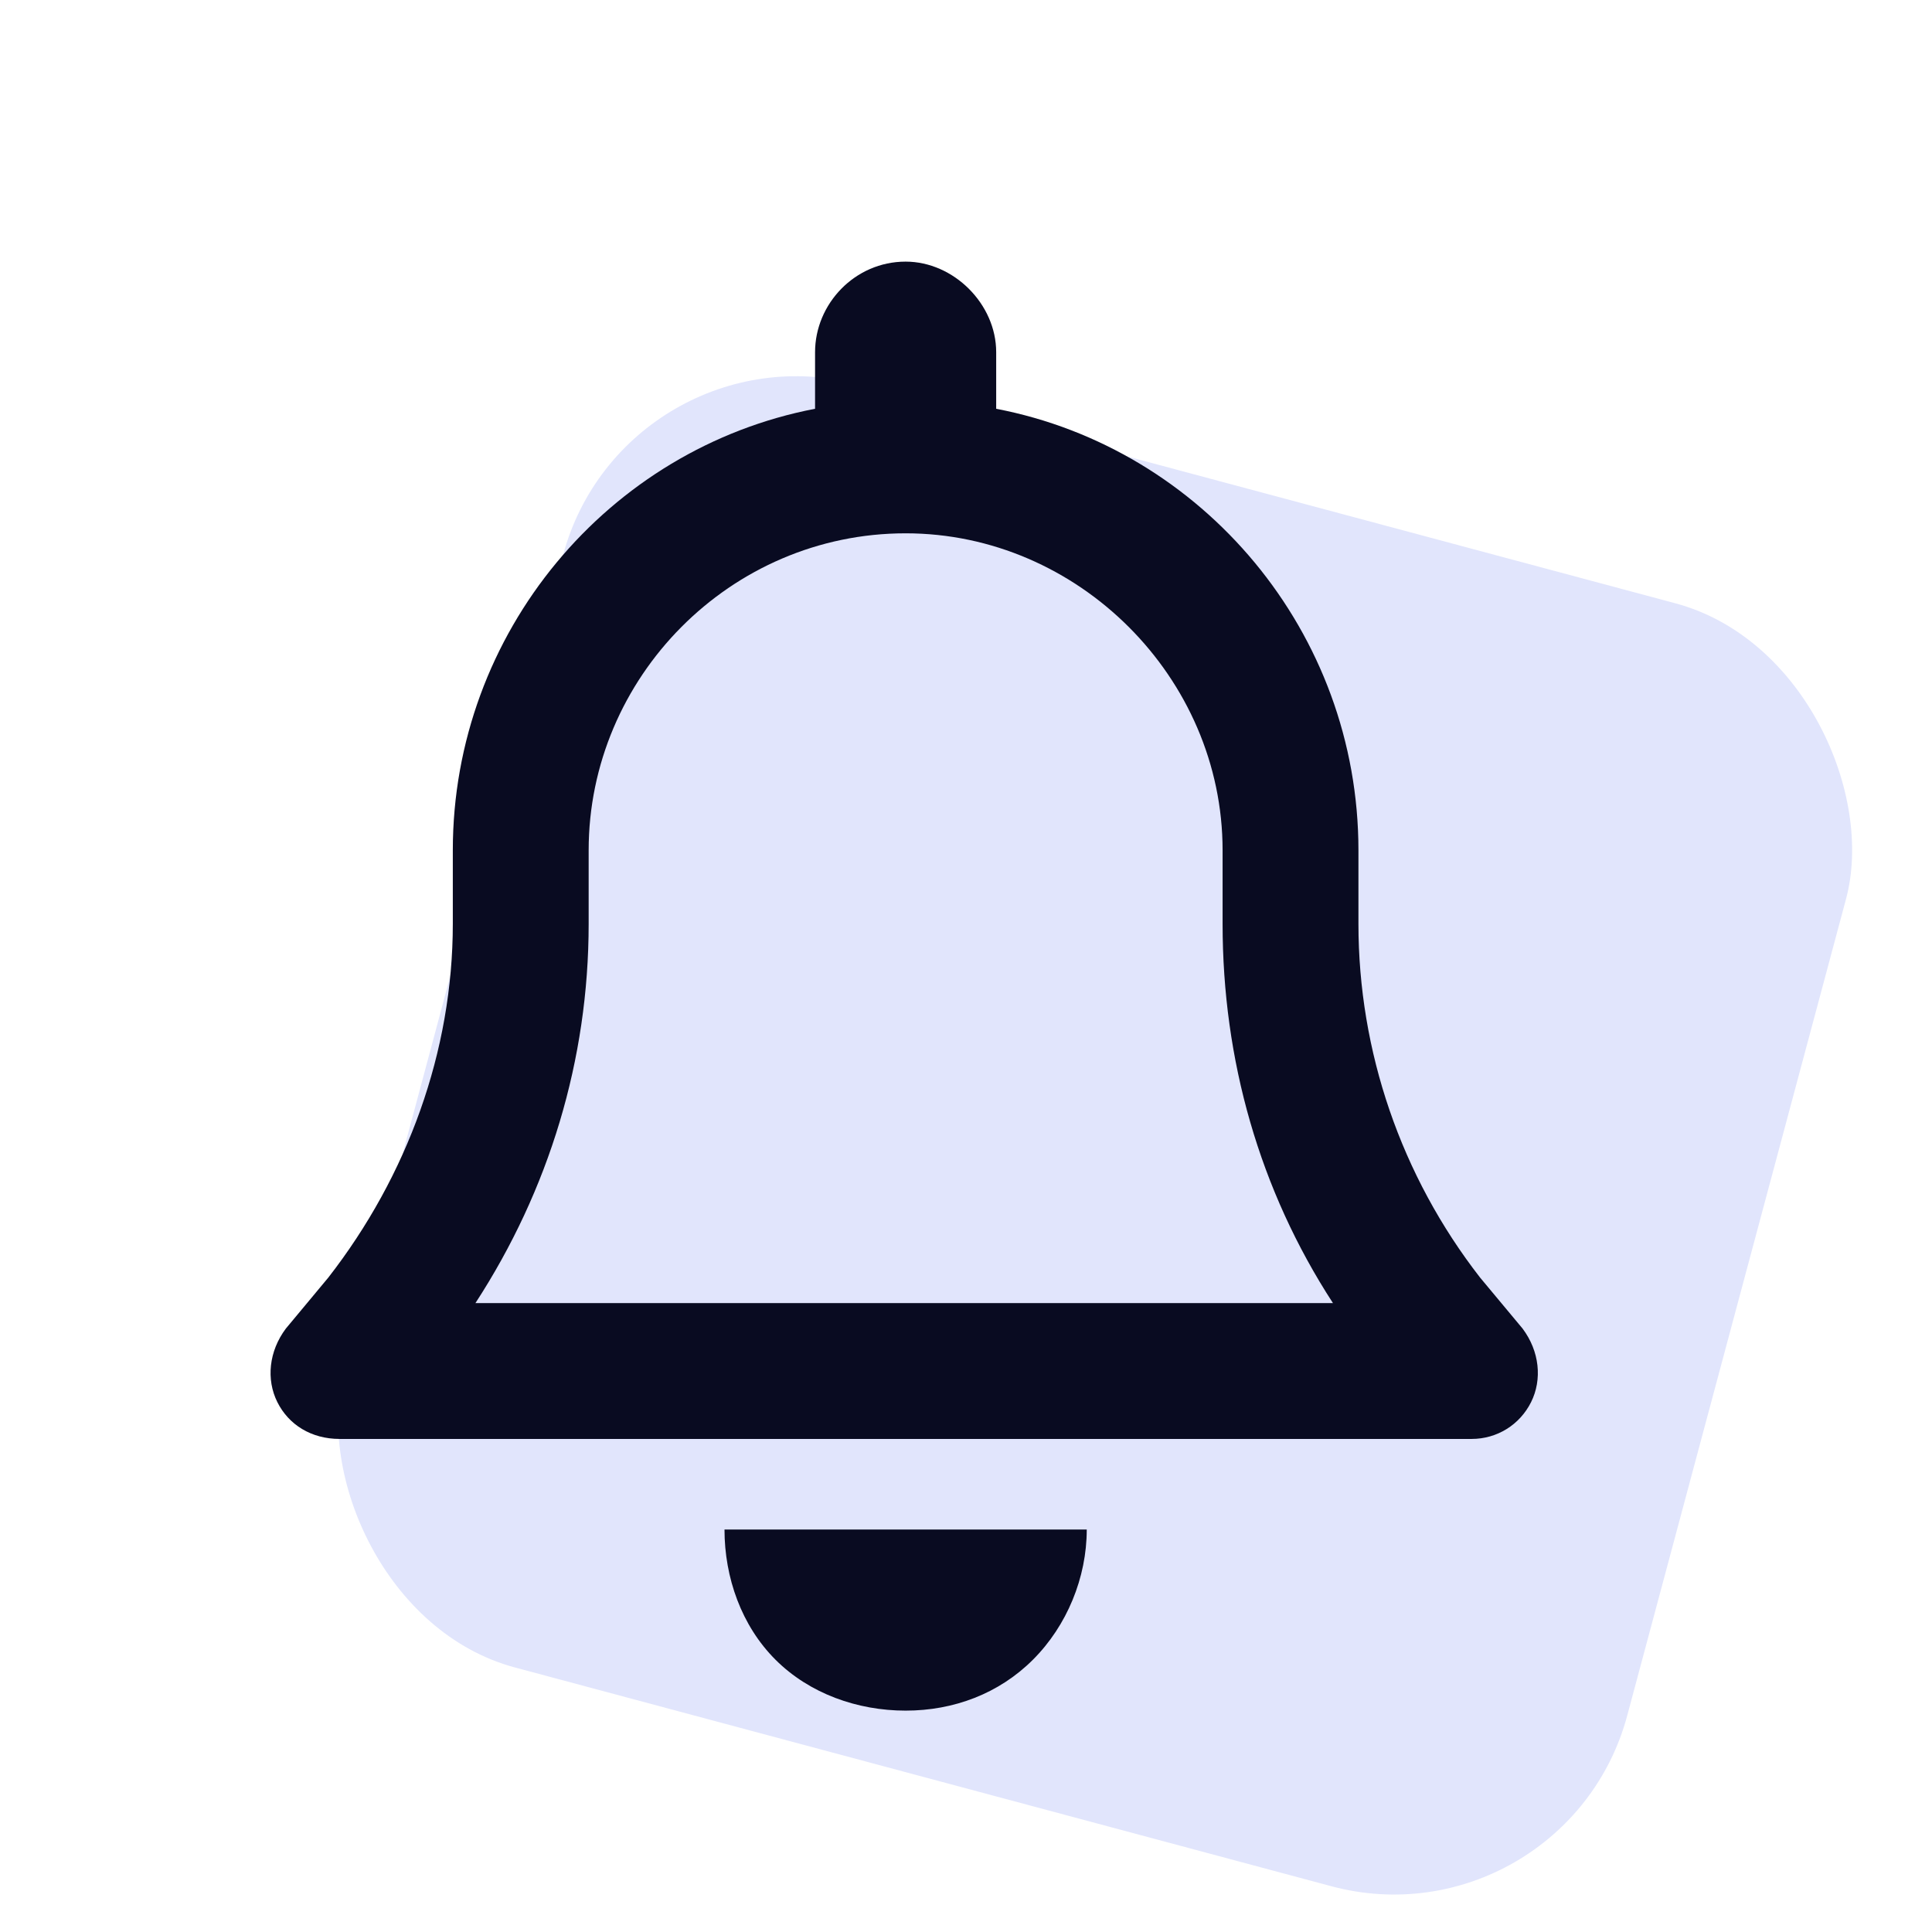
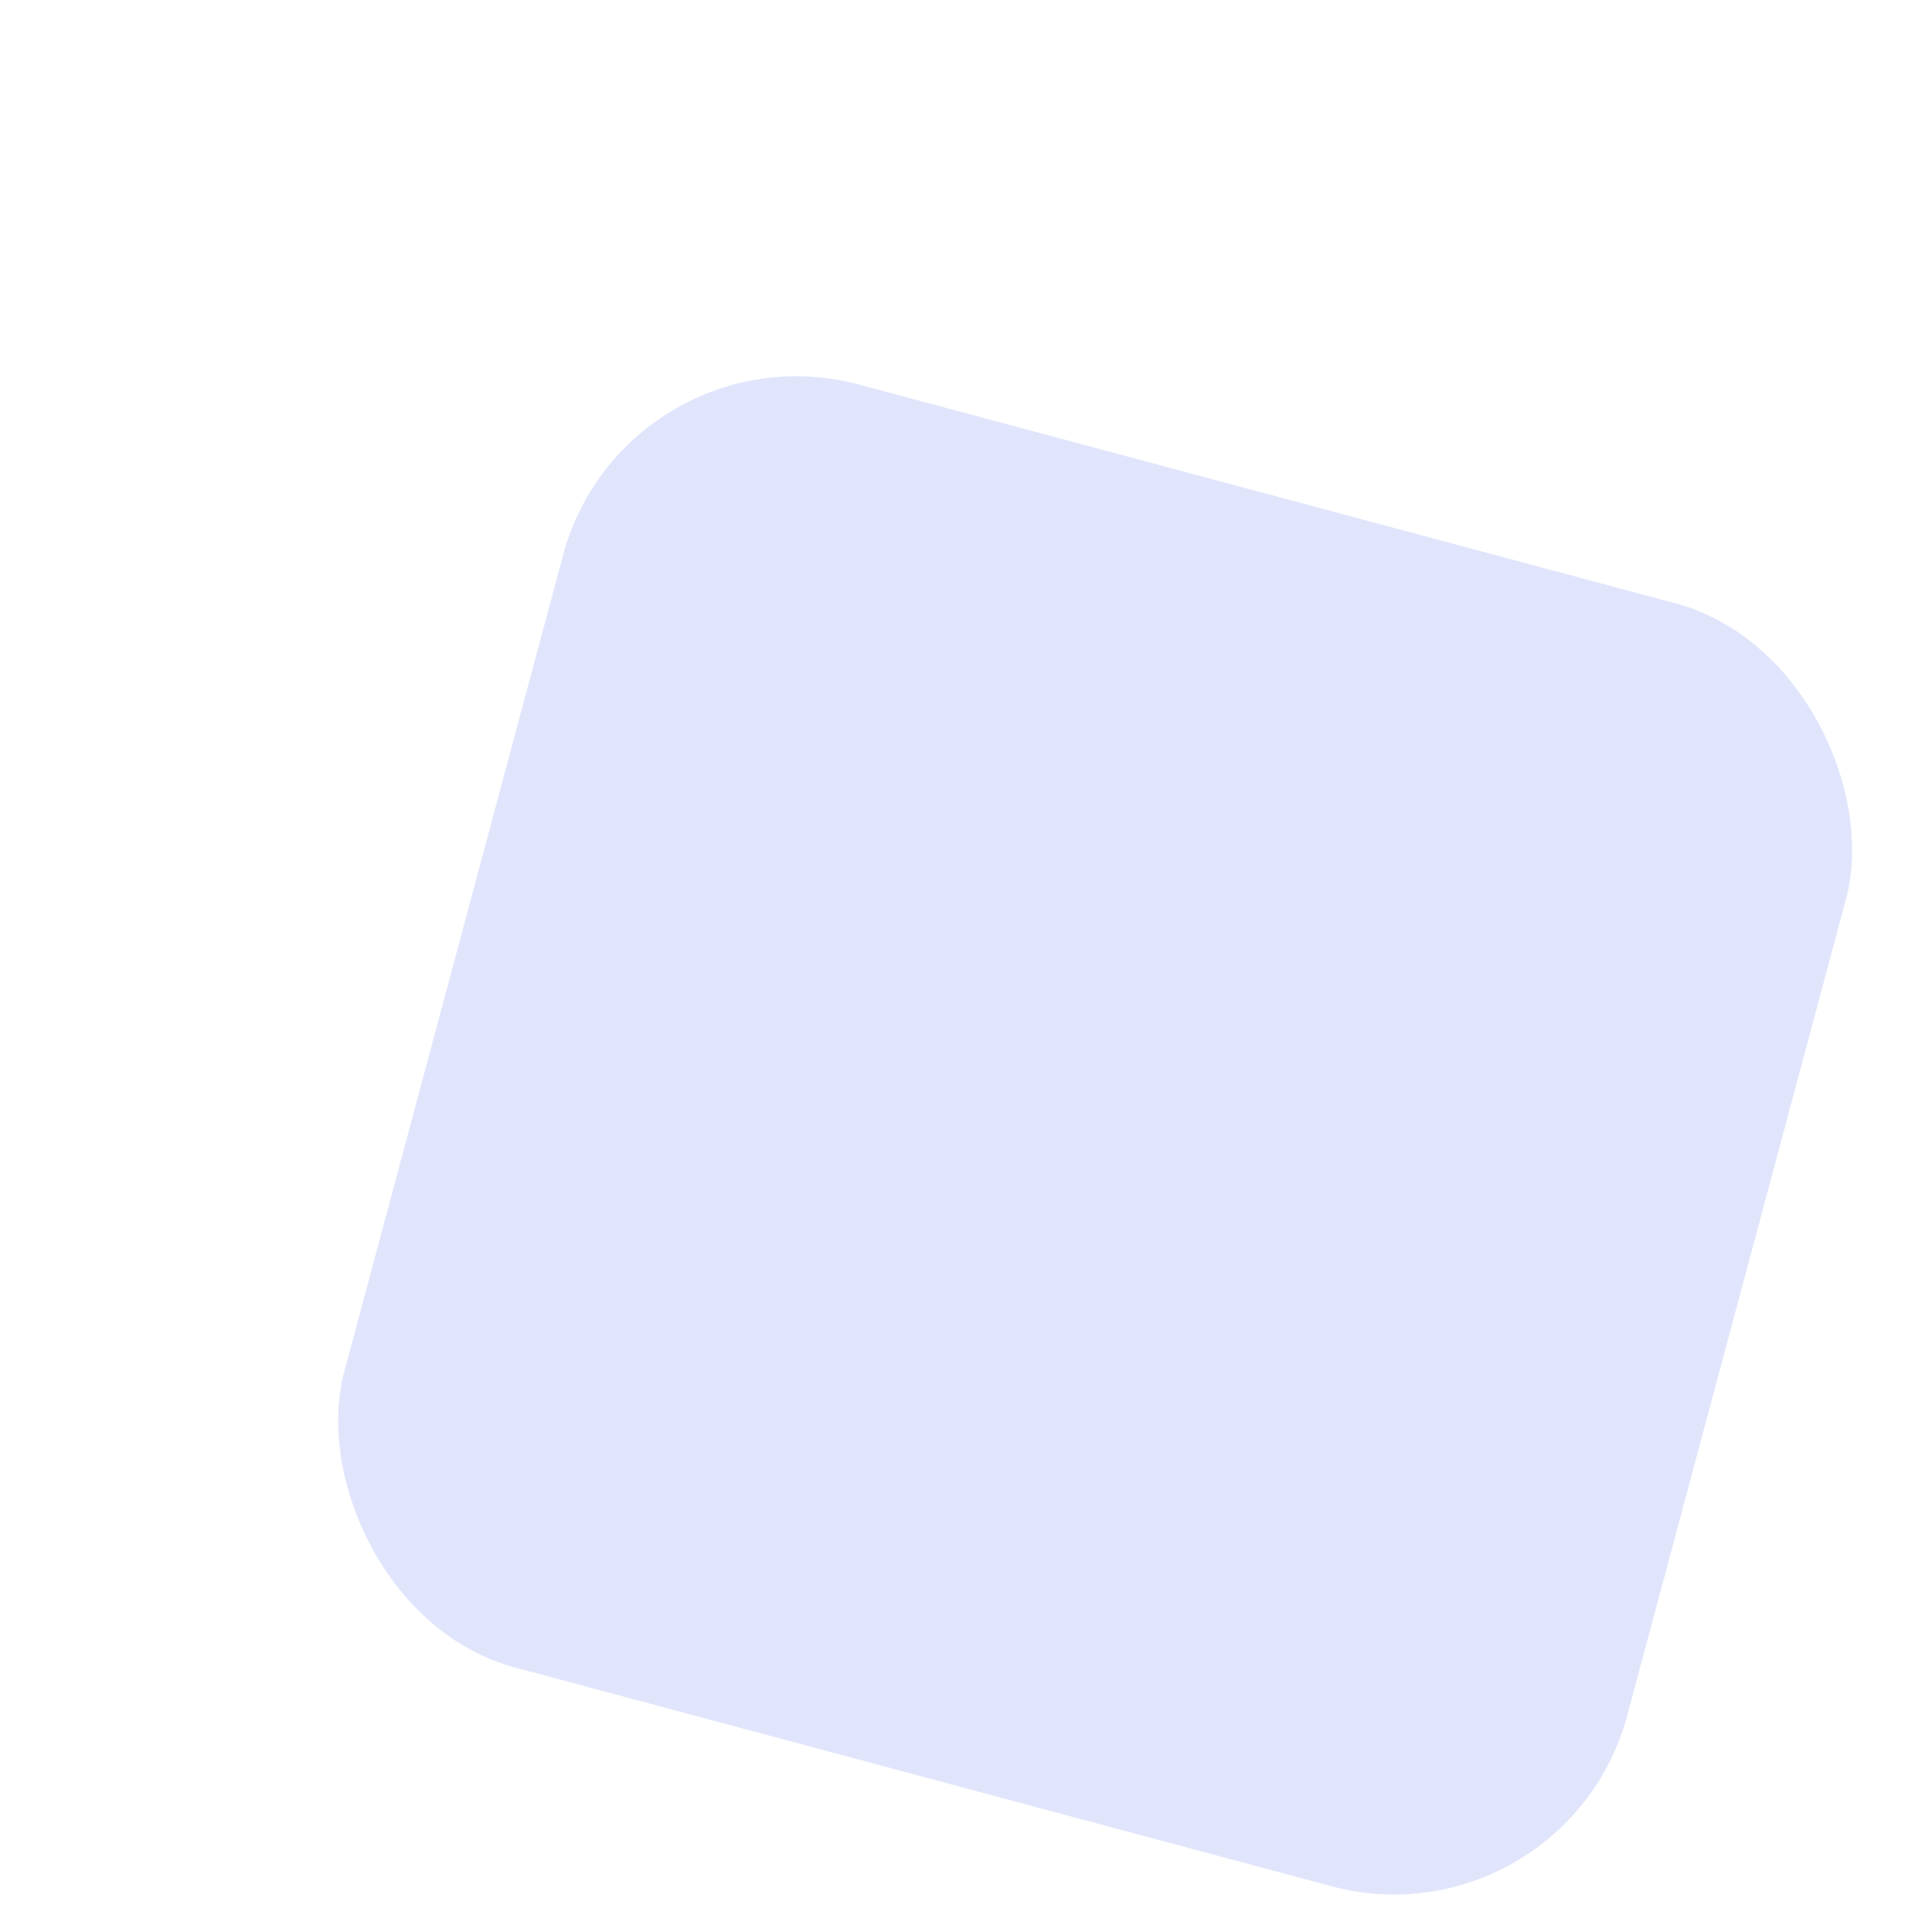
<svg xmlns="http://www.w3.org/2000/svg" width="48" height="48" viewBox="0 0 48 48" fill="none">
  <rect x="15.541" y="8" width="33" height="33" rx="6" transform="rotate(15 15.541 8)" fill="#E1E5FC" />
-   <path d="M22.5 6.5C23.695 6.5 24.75 7.555 24.75 8.75V10.156C29.883 11.141 33.75 15.711 33.75 21.125V22.953C33.75 26.117 34.805 29.211 36.773 31.742L37.828 33.008C38.25 33.57 38.32 34.273 38.039 34.836C37.758 35.398 37.195 35.75 36.562 35.75H8.438C7.734 35.75 7.172 35.398 6.891 34.836C6.609 34.273 6.68 33.57 7.102 33.008L8.156 31.742C10.125 29.211 11.25 26.117 11.25 22.953V21.125C11.25 15.711 15.117 11.141 20.25 10.156V8.75C20.25 7.555 21.234 6.5 22.5 6.5ZM22.5 13.25C18.141 13.25 14.625 16.836 14.625 21.125V22.953C14.625 26.328 13.641 29.562 11.812 32.375H33.117C31.289 29.562 30.375 26.328 30.375 22.953V21.125C30.375 16.836 26.789 13.25 22.5 13.25ZM27 38C27 39.195 26.508 40.391 25.664 41.234C24.82 42.078 23.695 42.5 22.5 42.5C21.305 42.5 20.109 42.078 19.266 41.234C18.422 40.391 18 39.195 18 38H22.5H27Z" fill="#090B21" />
</svg>